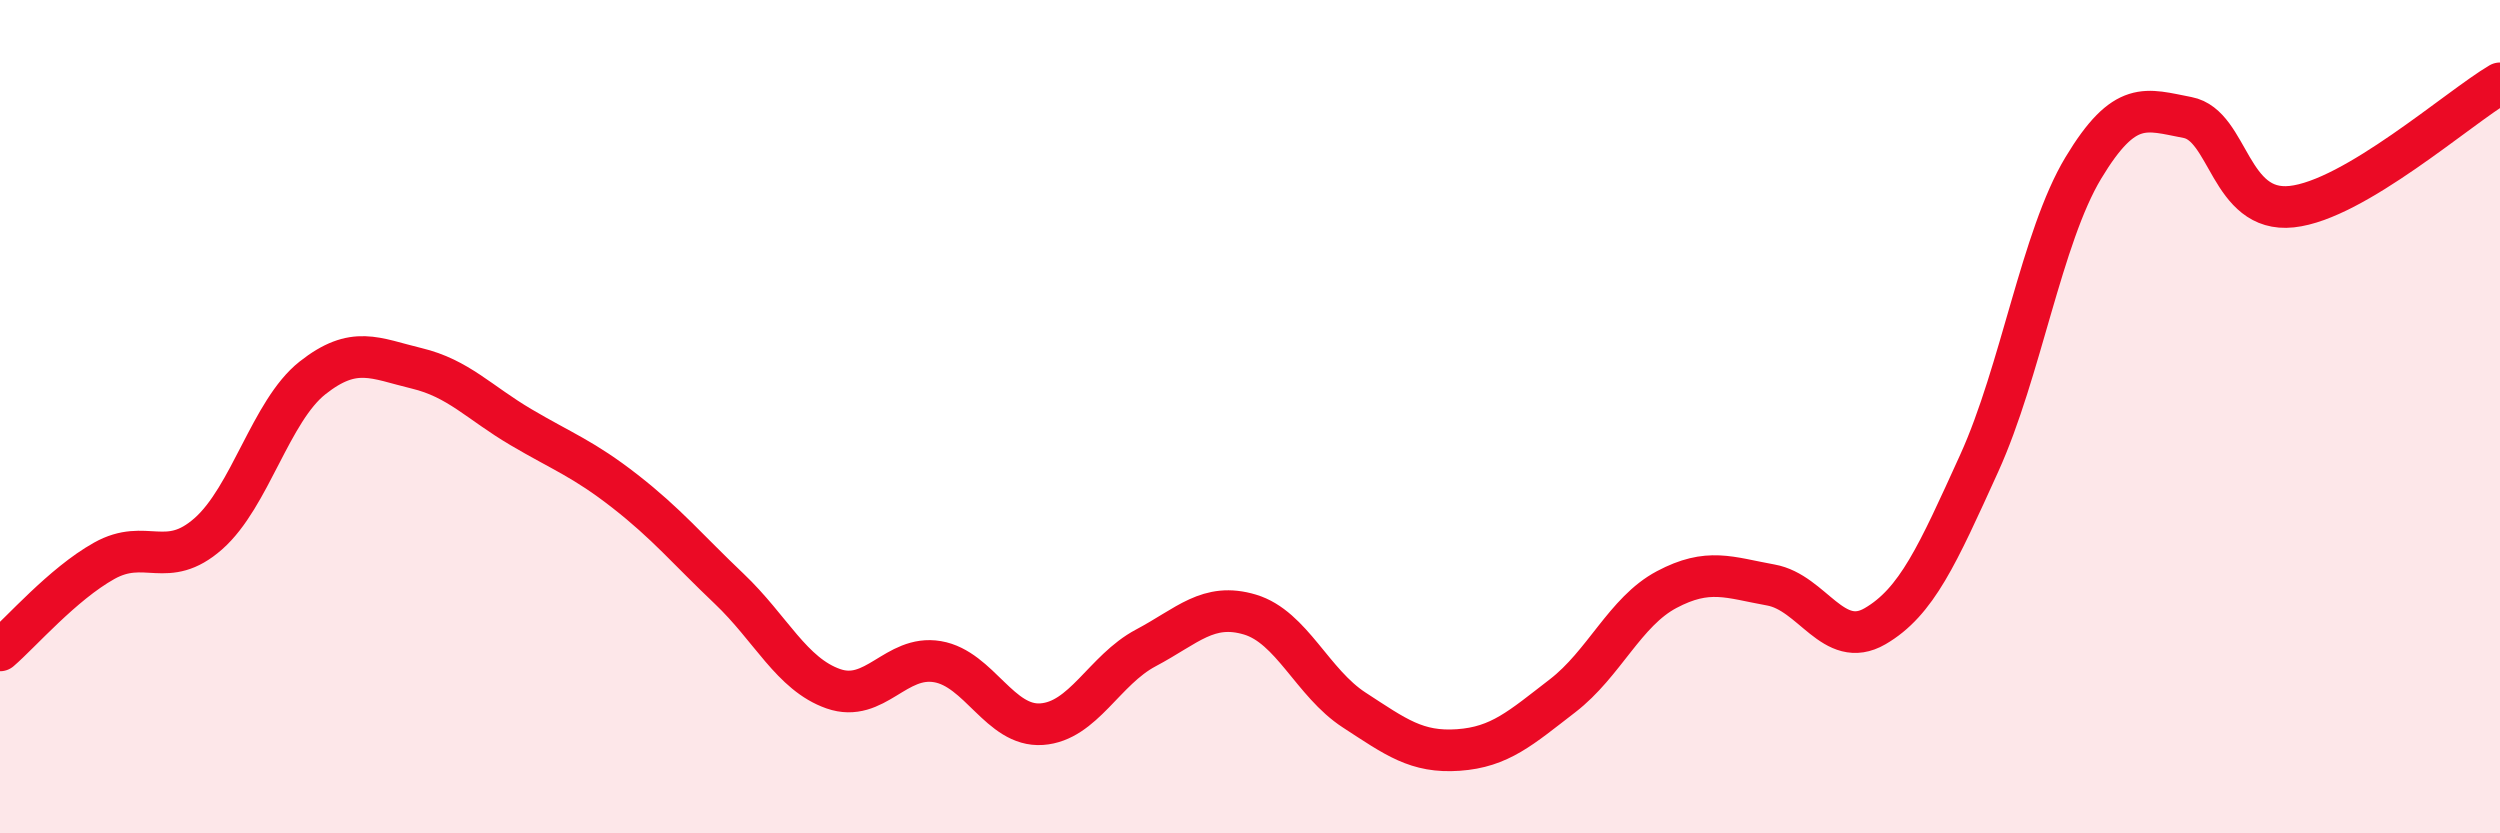
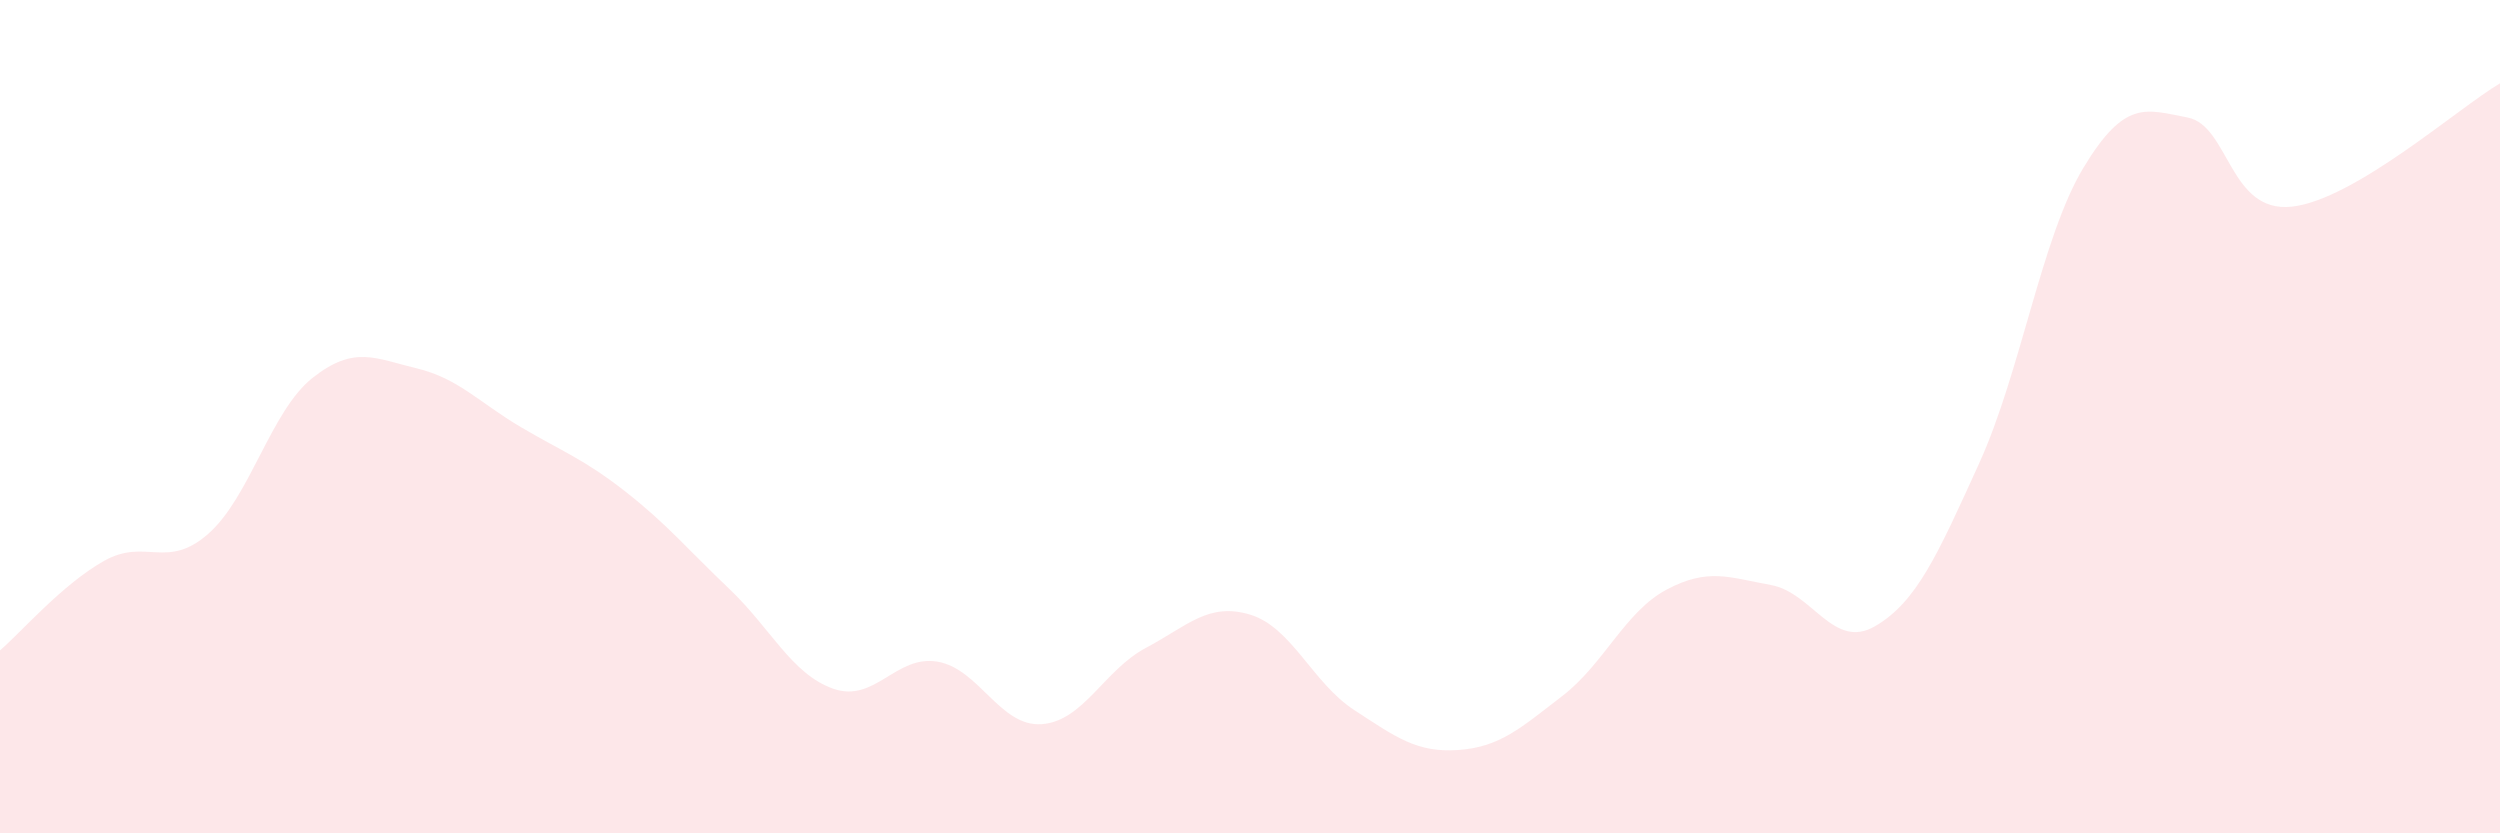
<svg xmlns="http://www.w3.org/2000/svg" width="60" height="20" viewBox="0 0 60 20">
  <path d="M 0,15.61 C 0.5,15.18 1.5,14.02 2.5,13.46 C 3.5,12.9 4,13.69 5,12.81 C 6,11.93 6.5,9.86 7.5,9.07 C 8.5,8.28 9,8.6 10,8.84 C 11,9.08 11.5,9.66 12.5,10.25 C 13.5,10.84 14,11.01 15,11.79 C 16,12.57 16.5,13.18 17.5,14.13 C 18.5,15.08 19,16.18 20,16.53 C 21,16.88 21.5,15.71 22.5,15.88 C 23.5,16.05 24,17.45 25,17.38 C 26,17.31 26.5,16.08 27.5,15.55 C 28.5,15.02 29,14.45 30,14.75 C 31,15.05 31.5,16.39 32.5,17.04 C 33.5,17.69 34,18.07 35,18 C 36,17.93 36.5,17.47 37.5,16.7 C 38.5,15.93 39,14.68 40,14.15 C 41,13.62 41.5,13.86 42.5,14.04 C 43.5,14.22 44,15.61 45,15.03 C 46,14.45 46.5,13.32 47.5,11.12 C 48.5,8.92 49,5.69 50,4.03 C 51,2.37 51.5,2.63 52.5,2.82 C 53.5,3.01 53.5,5.12 55,4.96 C 56.5,4.8 59,2.59 60,2L60 20L0 20Z" fill="#EB0A25" opacity="0.1" stroke-linecap="round" stroke-linejoin="round" />
-   <path d="M 0,15.61 C 0.5,15.18 1.5,14.02 2.5,13.46 C 3.5,12.9 4,13.69 5,12.81 C 6,11.93 6.5,9.86 7.5,9.07 C 8.5,8.28 9,8.6 10,8.84 C 11,9.08 11.5,9.66 12.5,10.25 C 13.5,10.84 14,11.01 15,11.79 C 16,12.57 16.5,13.18 17.5,14.13 C 18.5,15.08 19,16.18 20,16.53 C 21,16.88 21.5,15.71 22.5,15.88 C 23.5,16.05 24,17.45 25,17.38 C 26,17.31 26.5,16.08 27.5,15.55 C 28.5,15.02 29,14.45 30,14.75 C 31,15.05 31.5,16.39 32.5,17.04 C 33.5,17.69 34,18.07 35,18 C 36,17.93 36.5,17.47 37.5,16.7 C 38.5,15.93 39,14.68 40,14.15 C 41,13.62 41.5,13.86 42.5,14.04 C 43.5,14.22 44,15.61 45,15.03 C 46,14.45 46.5,13.32 47.5,11.12 C 48.5,8.92 49,5.69 50,4.03 C 51,2.37 51.5,2.63 52.5,2.82 C 53.5,3.01 53.5,5.12 55,4.96 C 56.5,4.8 59,2.59 60,2" stroke="#EB0A25" stroke-width="1" fill="none" stroke-linecap="round" stroke-linejoin="round" />
</svg>